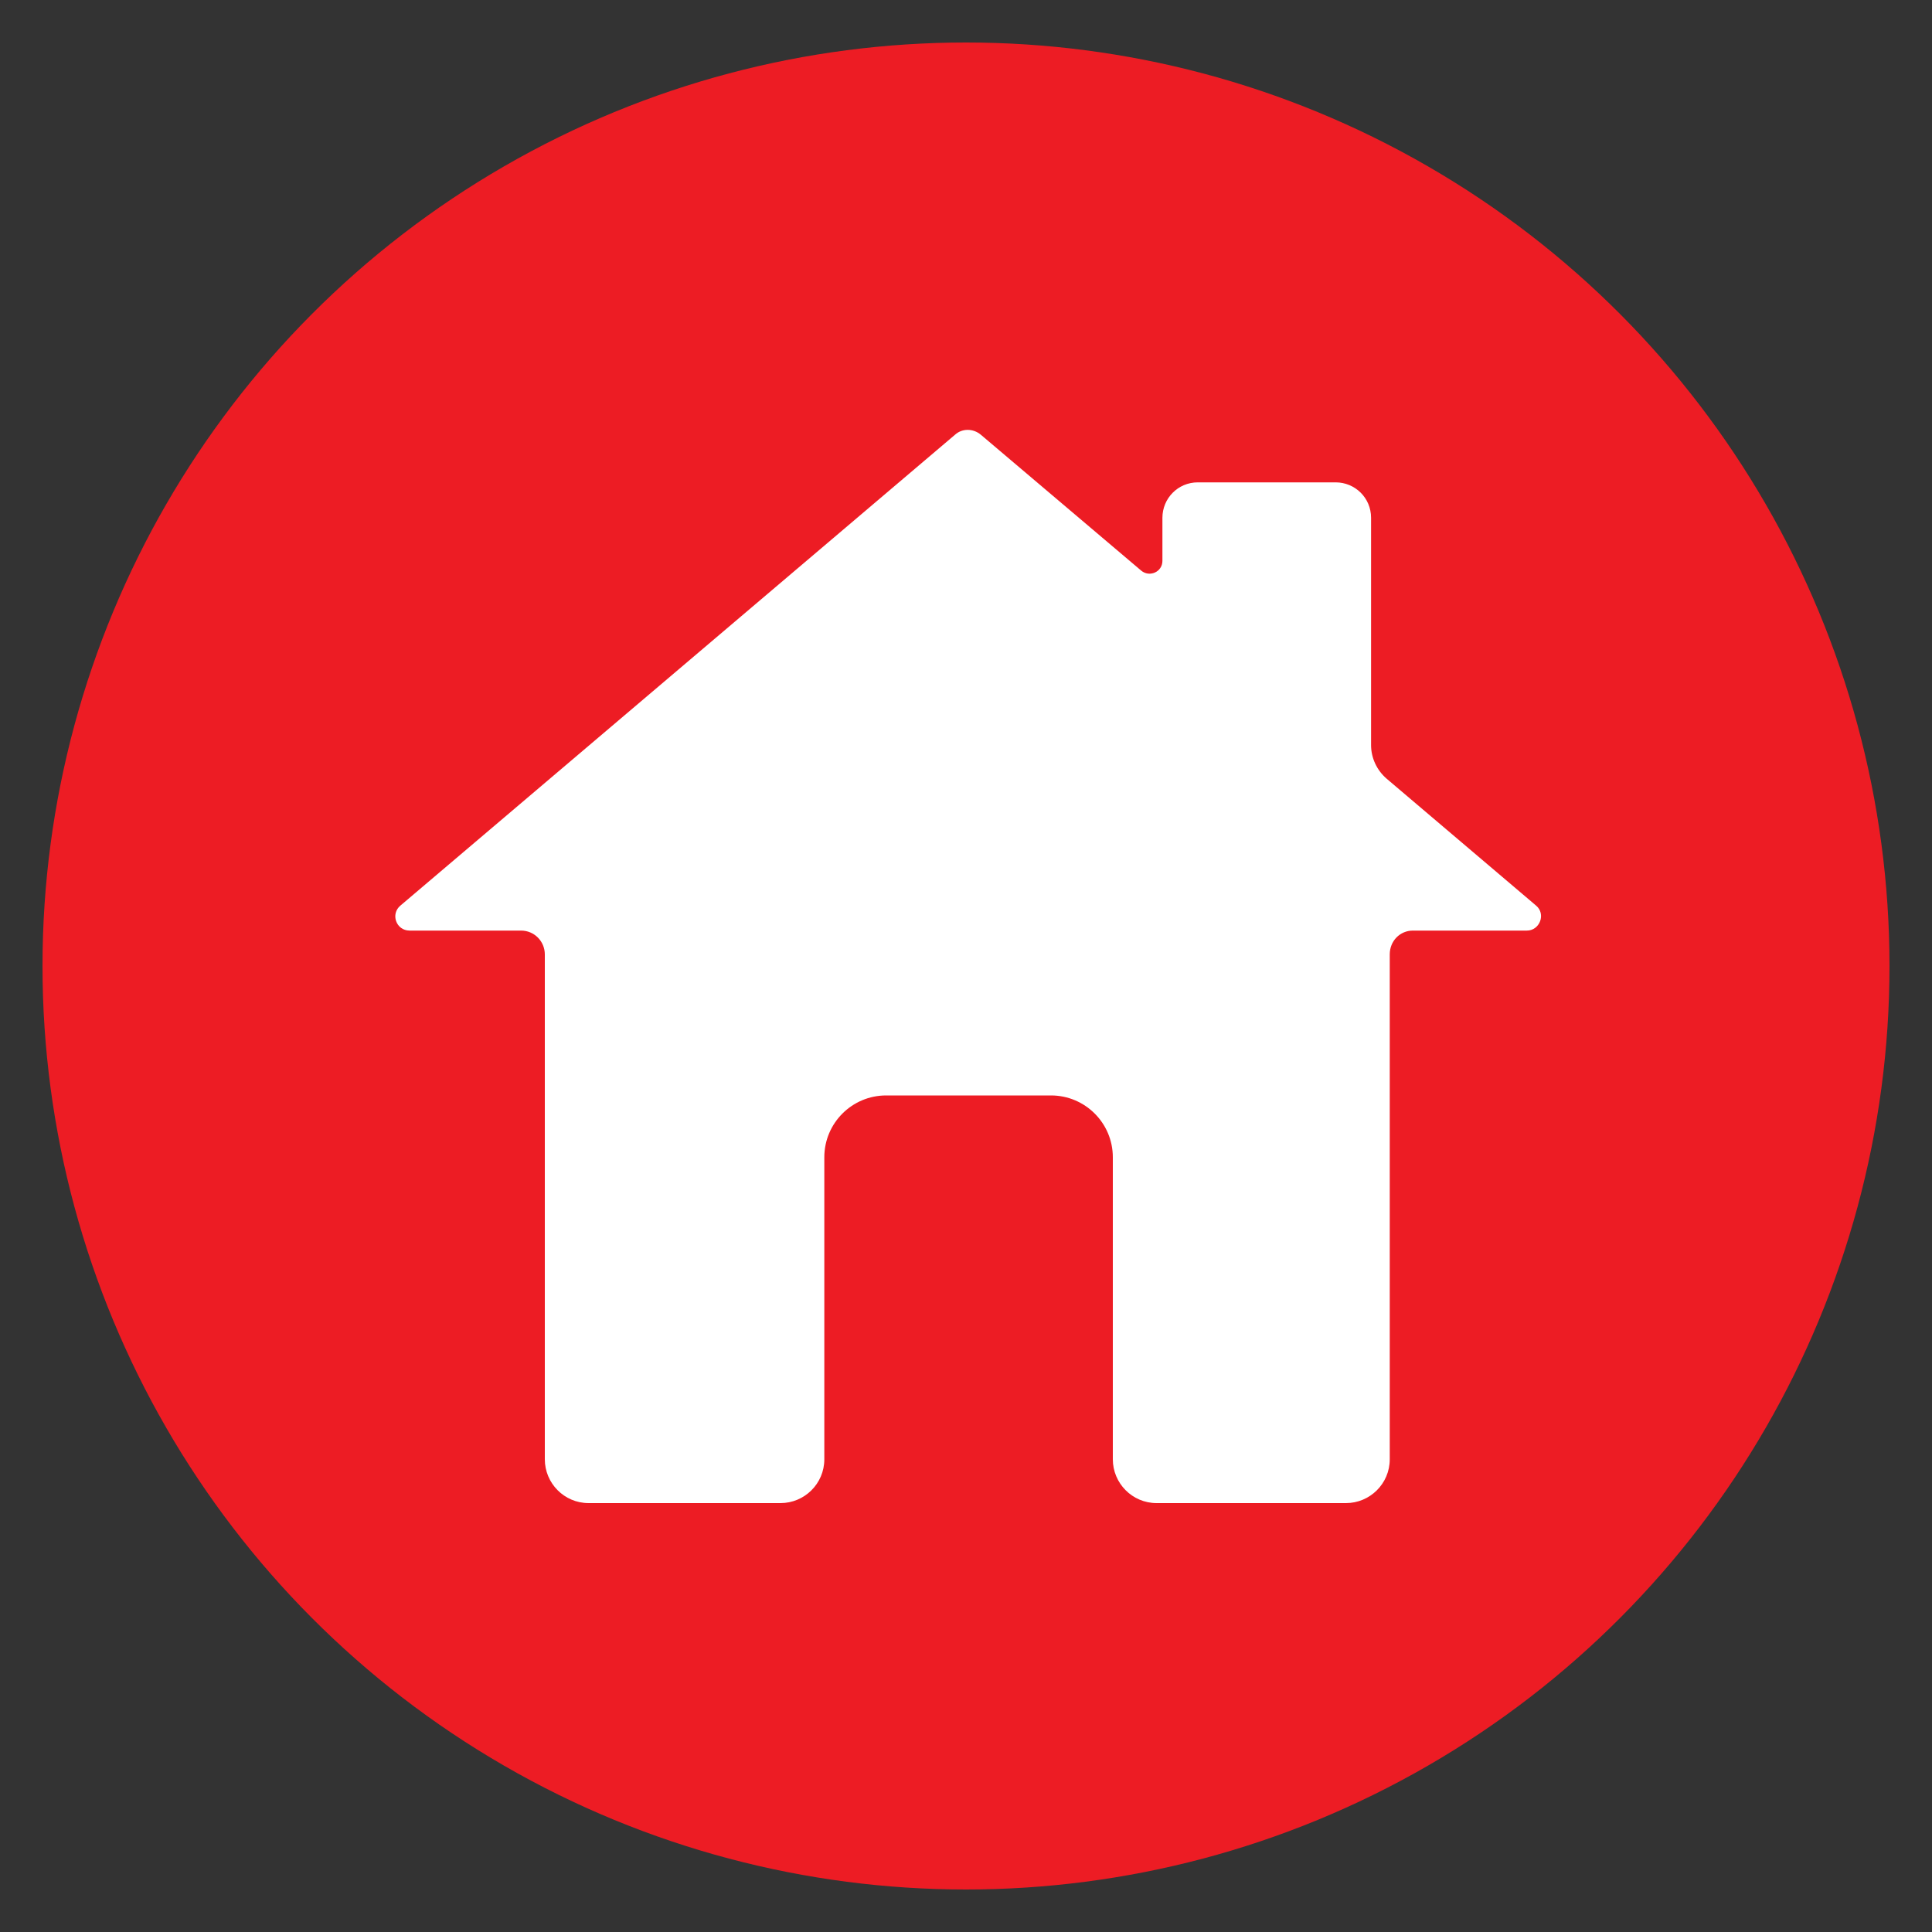
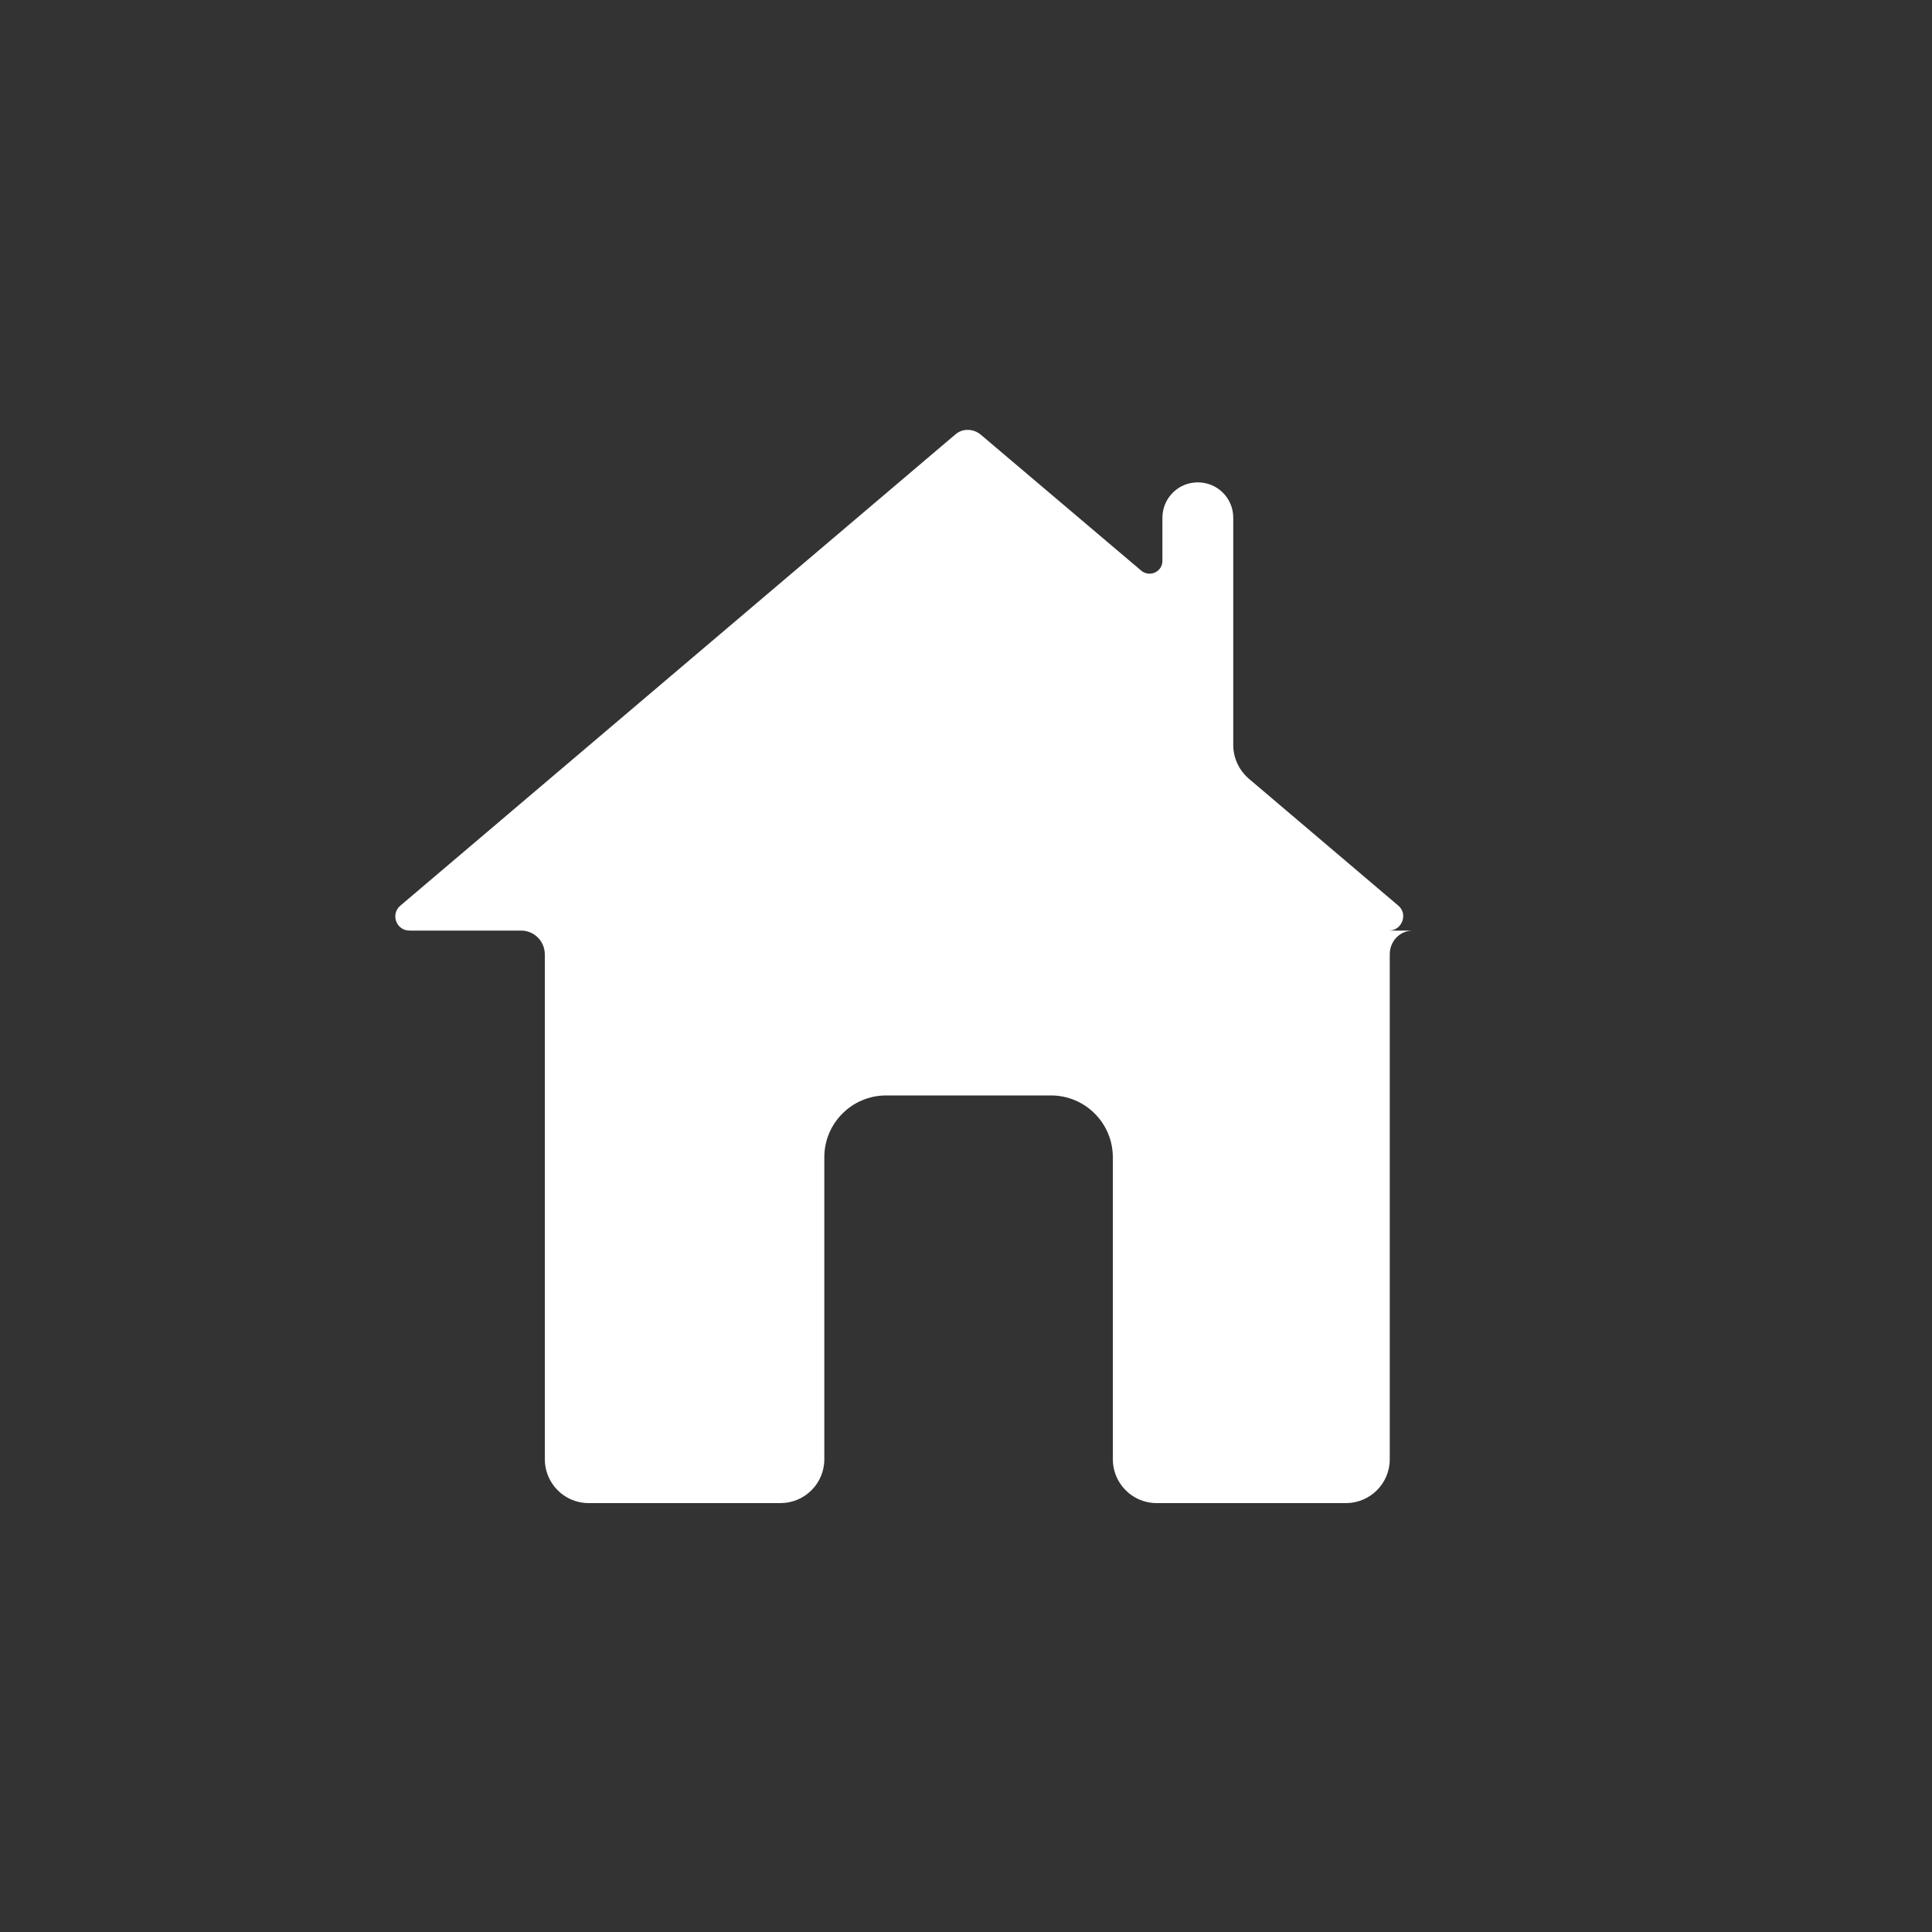
<svg xmlns="http://www.w3.org/2000/svg" version="1.1" viewBox="0 0 300 300">
  <rect x="0" y="0" width="300" height="300" fill="#333333" stroke="none" />
  <defs>
    <style>
      .cls-1 {
        fill: #fff;
      }

      .cls-2 {
        fill: #ed1c24;
      }
    </style>
  </defs>
  <g>
    <g id="Layer_1">
      <g>
-         <circle class="cls-2" cx="150" cy="150" r="143.4" />
-         <path class="cls-1" d="M236.7,144.5h-17.3c-2,0-3.6,1.6-3.6,3.7v78.4c0,3.8-3.1,6.8-6.8,6.8h-29.4c-3.8,0-6.8-3.1-6.8-6.8v-46.9c0-5.3-4.3-9.6-9.6-9.6h-25.6c-5.3,0-9.6,4.3-9.6,9.6v46.9c0,3.8-3.1,6.8-6.8,6.8h-29.8c-3.8,0-6.8-3.1-6.8-6.8v-78.4c0-2-1.6-3.7-3.7-3.7h-17.3c-2.1,0-3-2.6-1.4-3.9l86.1-73.1c1.1-1,2.8-1,4,0l24.9,21.1c1.3,1.1,3.3.2,3.3-1.5v-6.7c0-3,2.4-5.5,5.5-5.5h21.4c3,0,5.5,2.4,5.5,5.5v35.3c0,2,.9,3.9,2.4,5.2l23.2,19.7c1.6,1.3.6,3.9-1.4,3.9Z" />
+         <path class="cls-1" d="M236.7,144.5h-17.3c-2,0-3.6,1.6-3.6,3.7v78.4c0,3.8-3.1,6.8-6.8,6.8h-29.4c-3.8,0-6.8-3.1-6.8-6.8v-46.9c0-5.3-4.3-9.6-9.6-9.6h-25.6c-5.3,0-9.6,4.3-9.6,9.6v46.9c0,3.8-3.1,6.8-6.8,6.8h-29.8c-3.8,0-6.8-3.1-6.8-6.8v-78.4c0-2-1.6-3.7-3.7-3.7h-17.3c-2.1,0-3-2.6-1.4-3.9l86.1-73.1c1.1-1,2.8-1,4,0l24.9,21.1c1.3,1.1,3.3.2,3.3-1.5v-6.7c0-3,2.4-5.5,5.5-5.5c3,0,5.5,2.4,5.5,5.5v35.3c0,2,.9,3.9,2.4,5.2l23.2,19.7c1.6,1.3.6,3.9-1.4,3.9Z" />
      </g>
    </g>
  </g>
</svg>